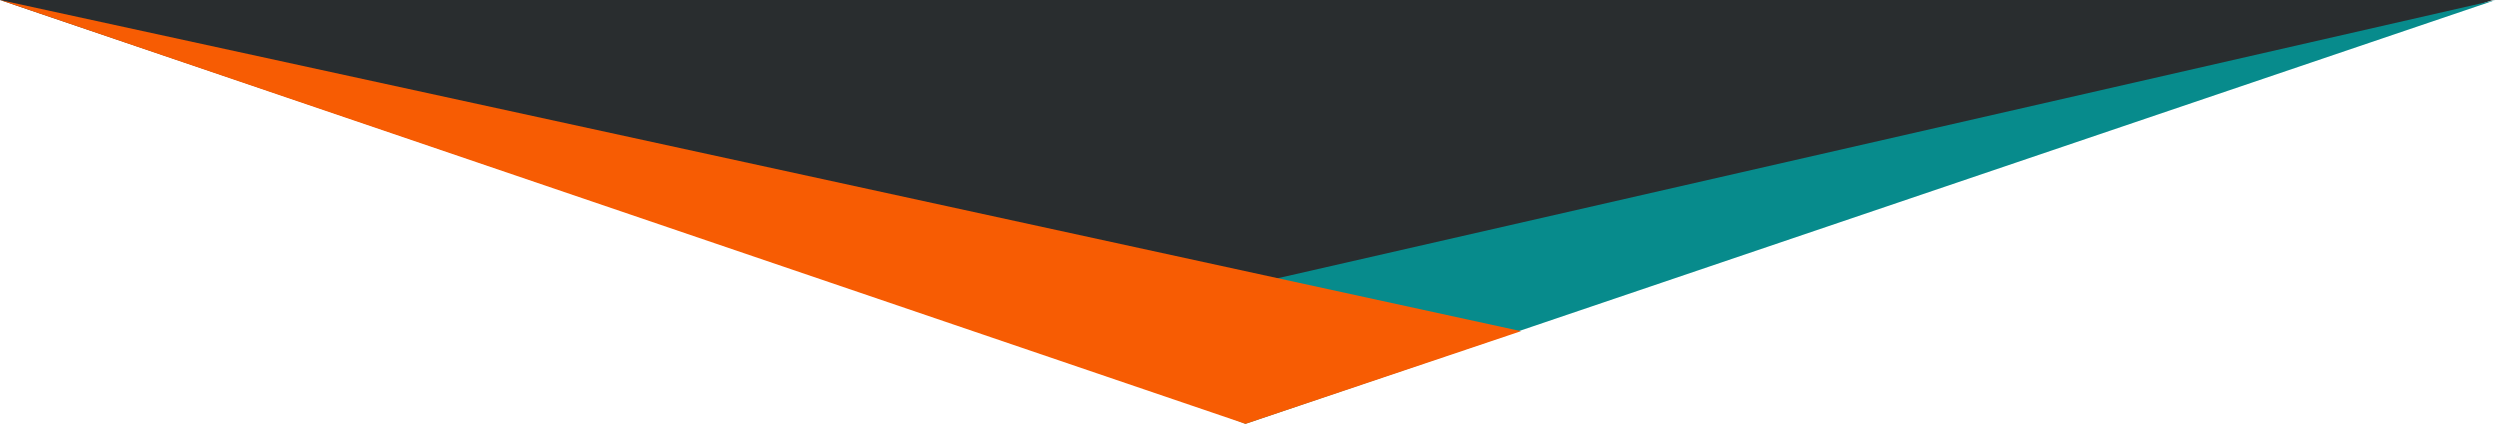
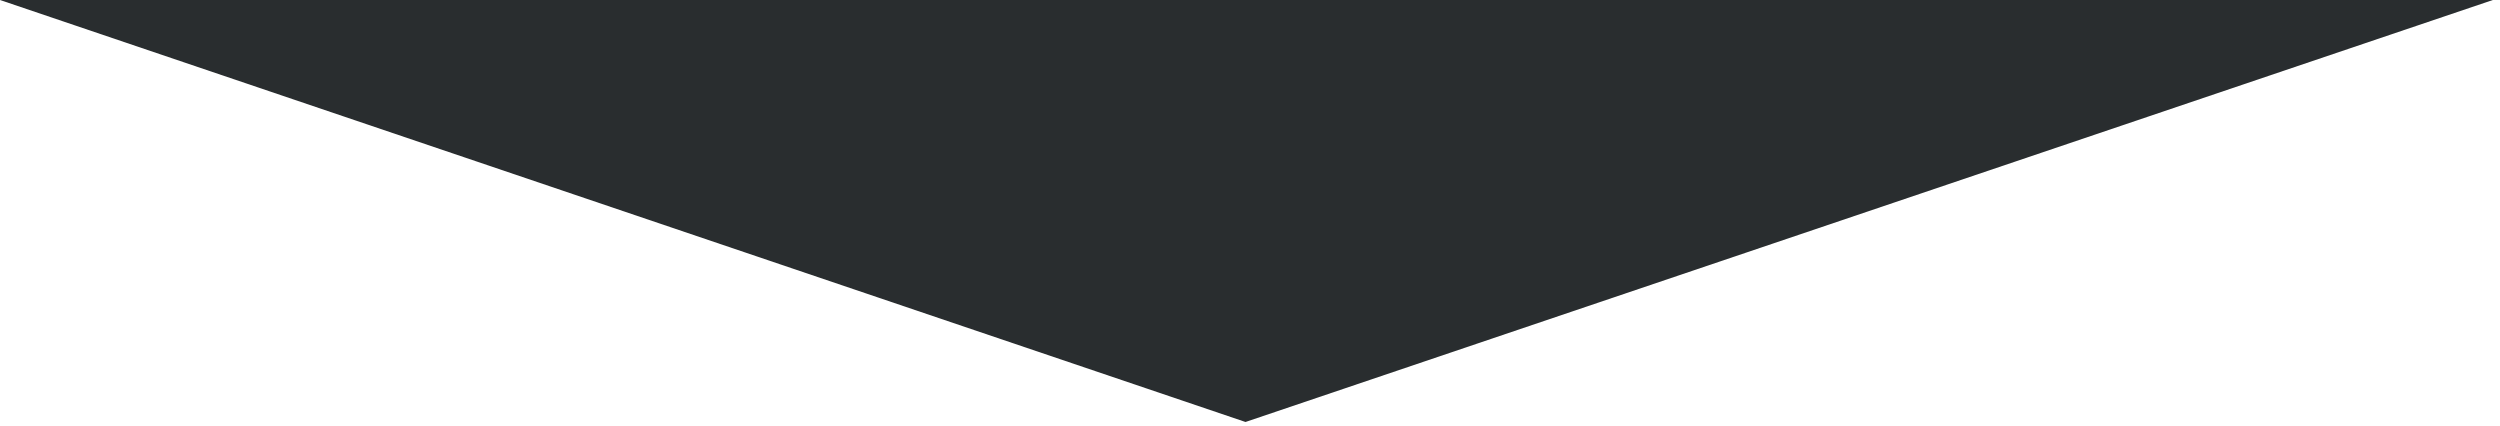
<svg xmlns="http://www.w3.org/2000/svg" width="311" height="53" viewBox="0 0 311 53" fill="none">
  <path d="M0.002 0L154.939 52.495L310.111 0H0.002Z" fill="#292D2F" />
-   <path d="M126.754 41.965L310.435 0.008L154.937 52.719L126.754 41.965Z" fill="#078B8C" />
-   <path d="M0 0L189.212 41.196L154.938 52.73L0 0Z" fill="#F75C03" />
</svg>